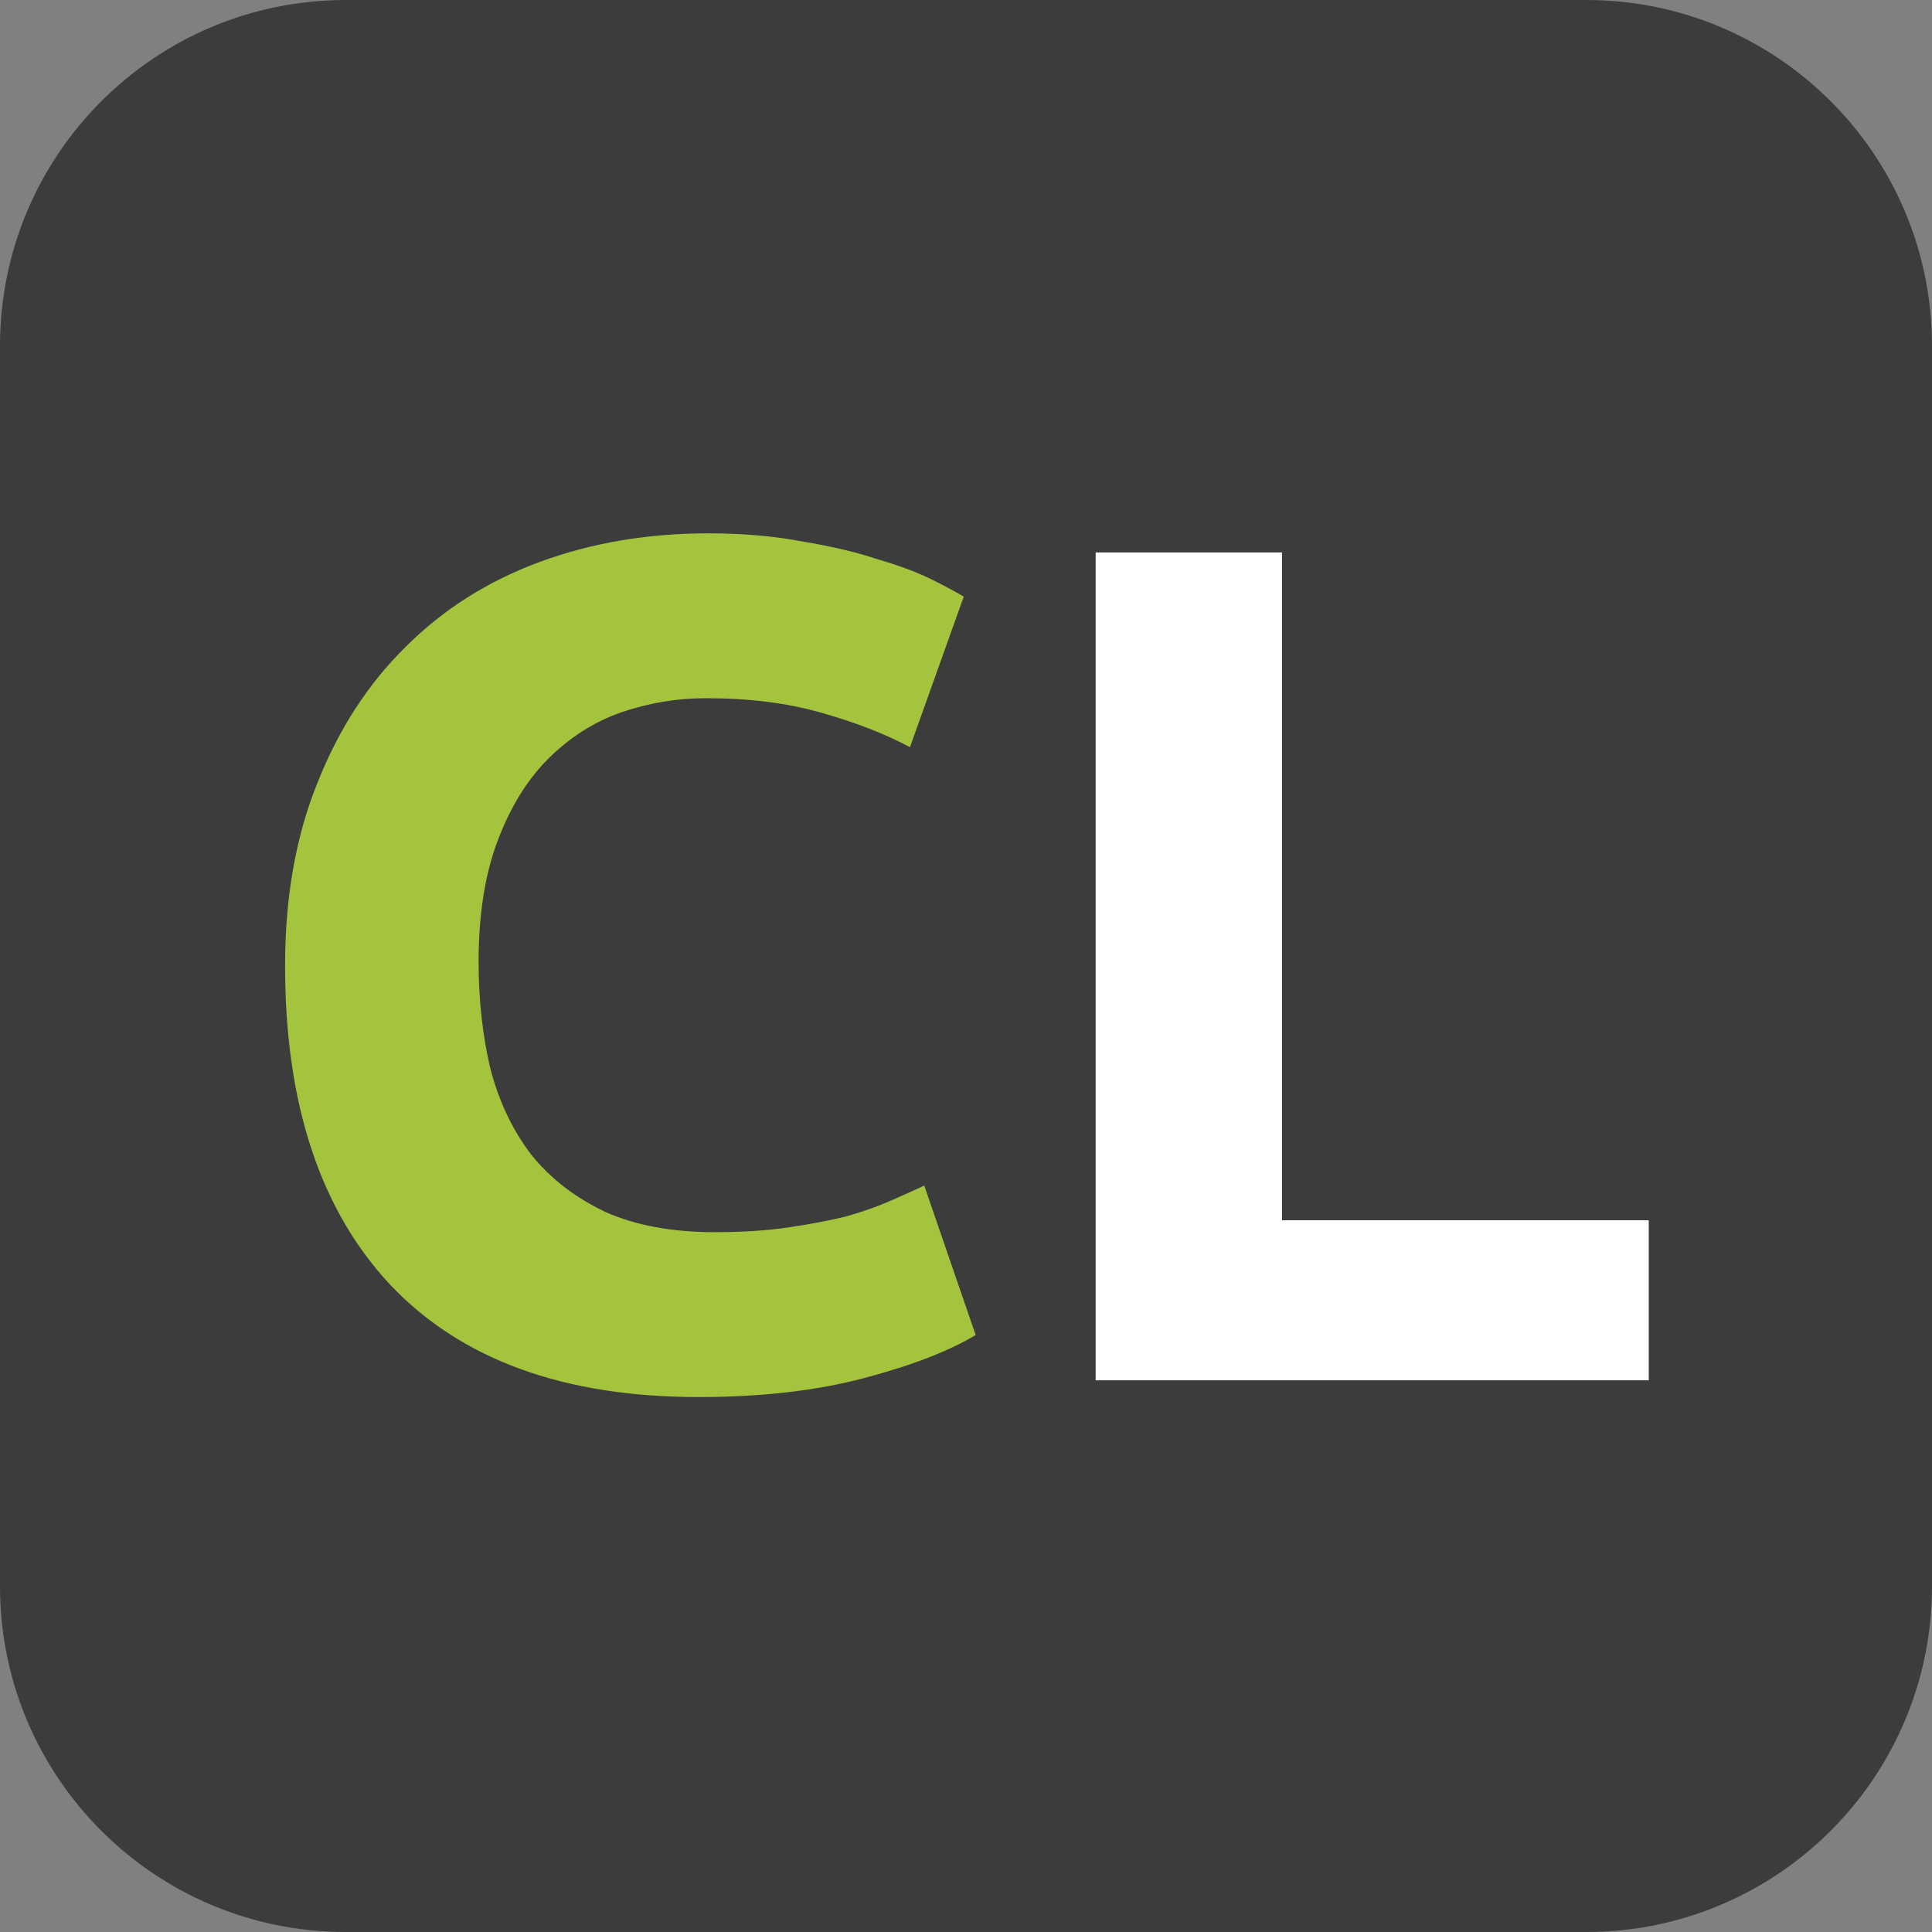
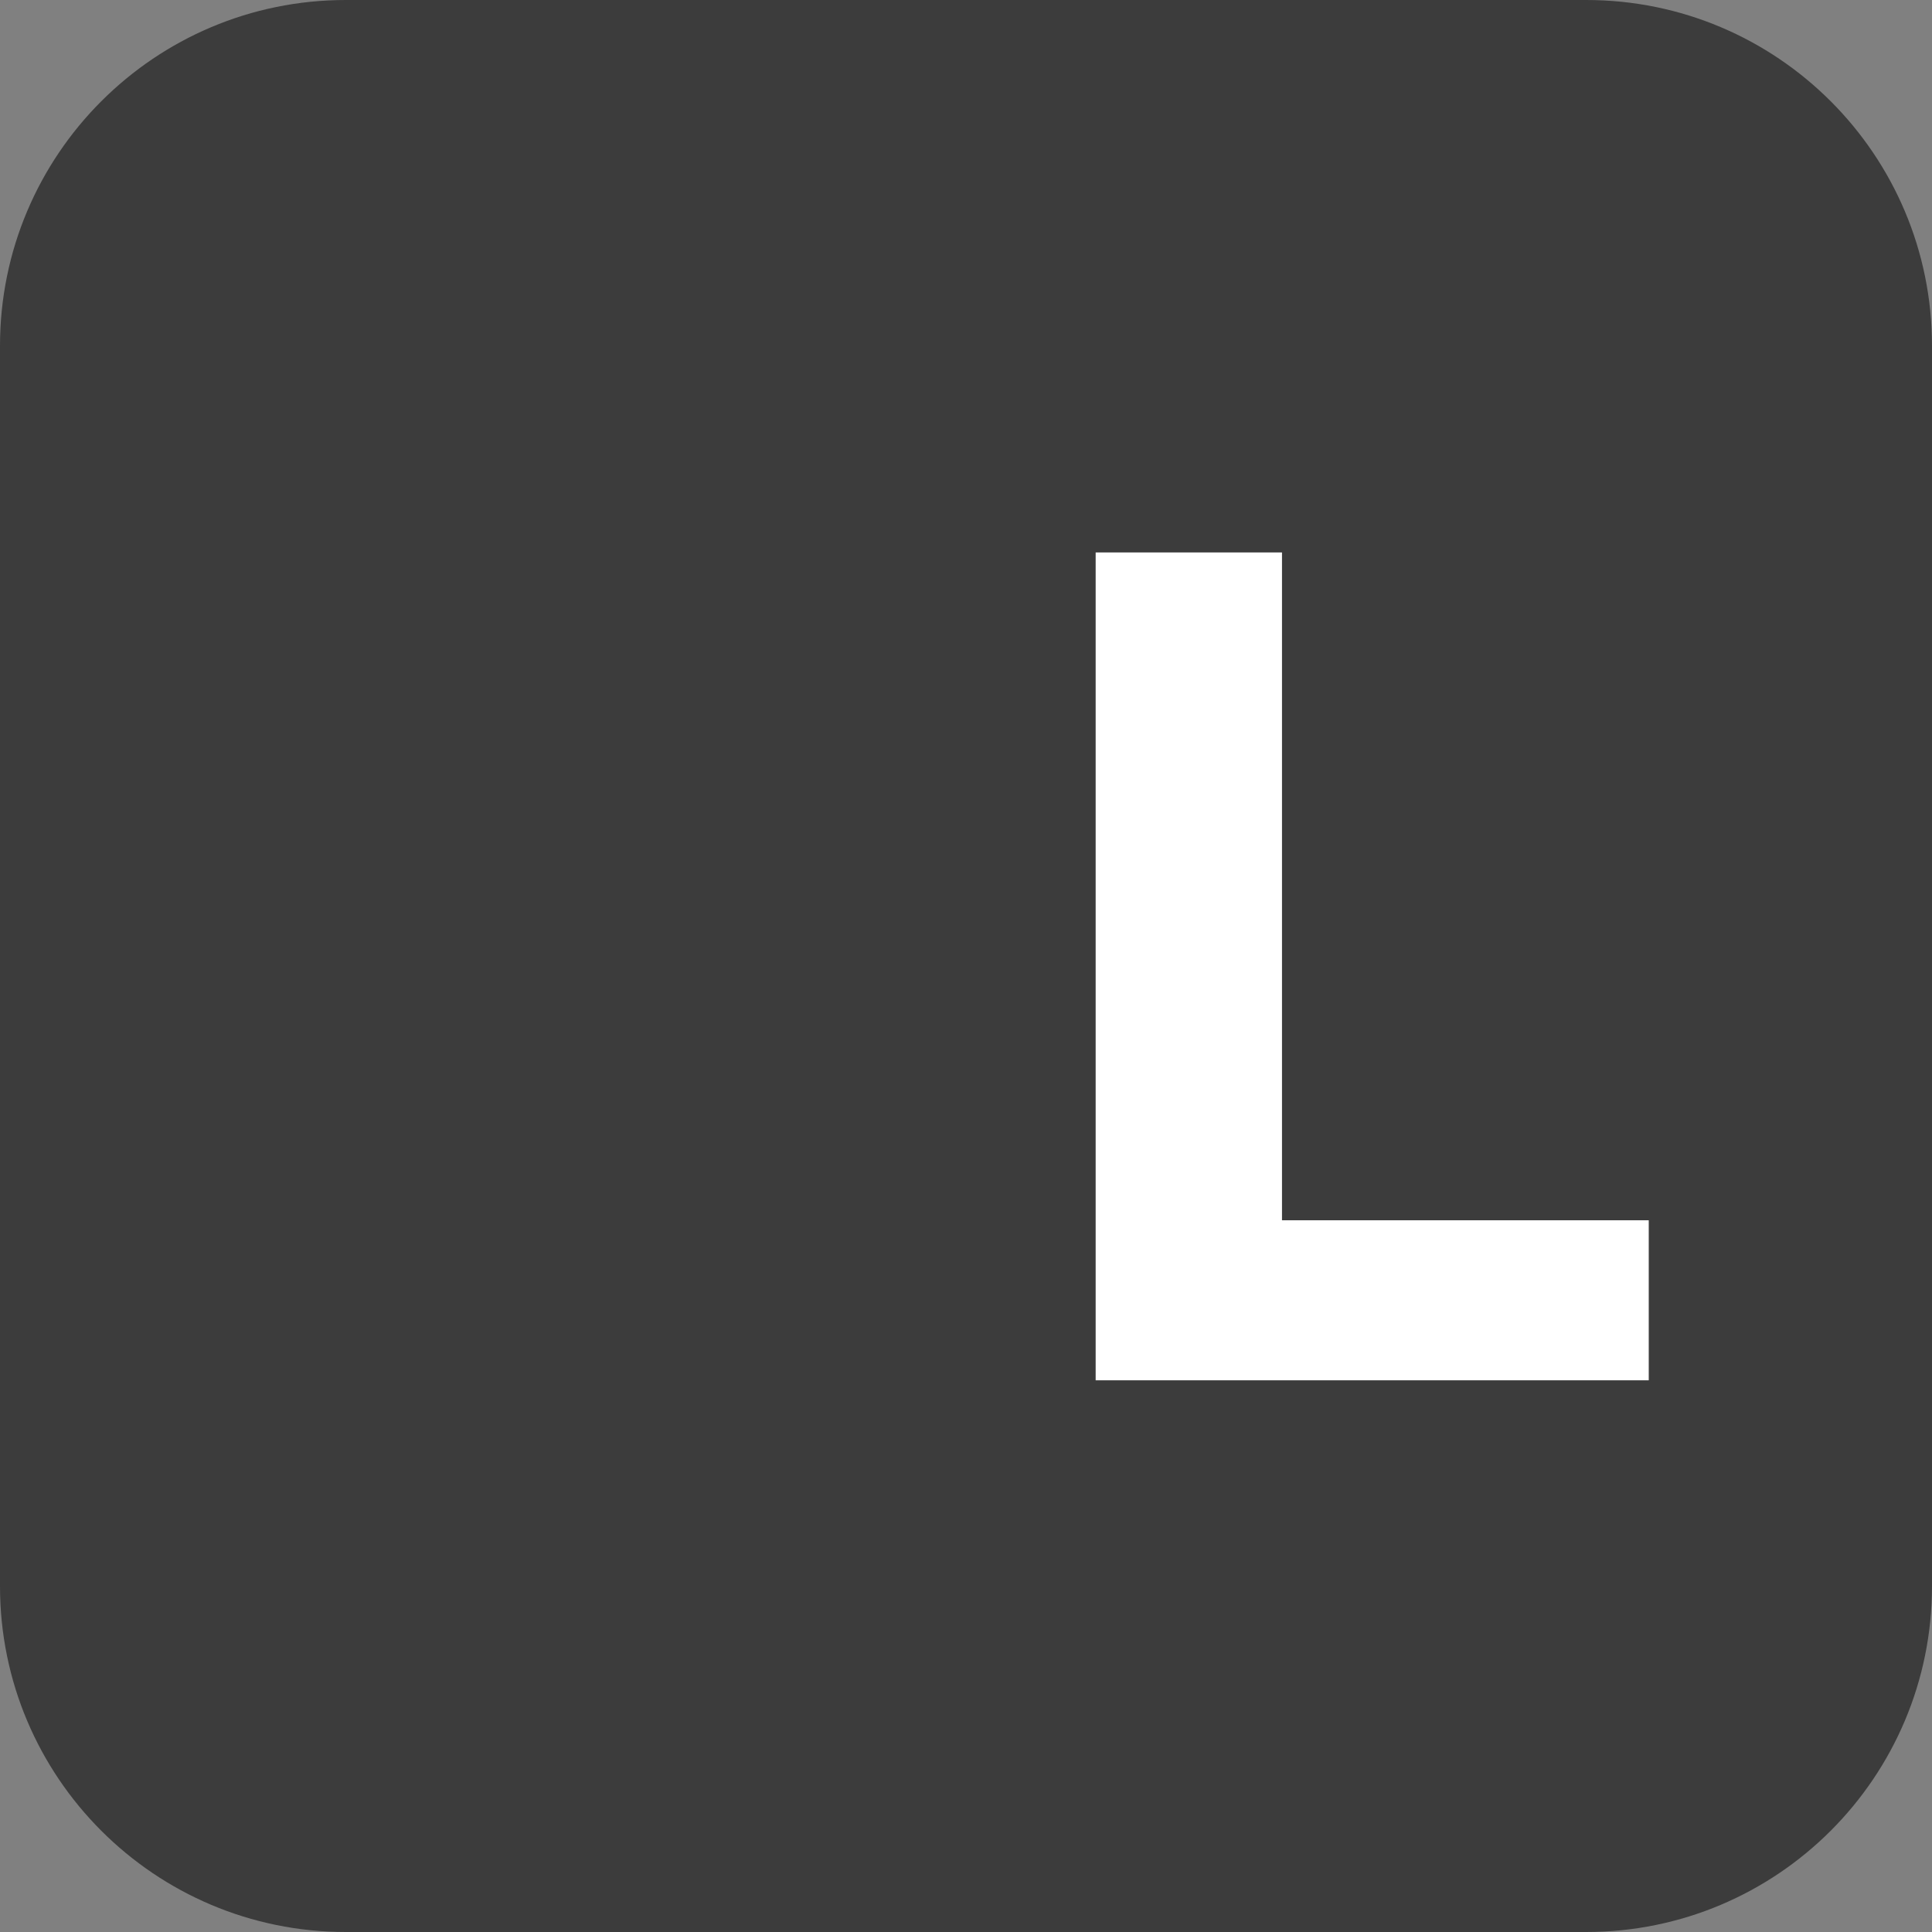
<svg xmlns="http://www.w3.org/2000/svg" width="18" height="18" viewBox="0 0 18 18" fill="none">
  <rect x="0" y="0" width="18" height="18" fill="#808080" stroke="none" />
  <path d="M0 3.222C0 1.442 1.442 0 3.222 0H14.778C16.558 0 18 1.442 18 3.222V14.778C18 16.558 16.558 18 14.778 18H3.222C1.442 18 0 16.558 0 14.778V3.222Z" fill="#3C3C3C" />
  <path d="M15.361 11.369V12.86H10.208V5.147H11.944V11.369H15.361Z" fill="white" />
-   <path d="M6.507 13.016C5.253 13.016 4.296 12.668 3.636 11.97C2.983 11.273 2.656 10.282 2.656 8.998C2.656 8.36 2.756 7.792 2.957 7.295C3.157 6.79 3.432 6.368 3.78 6.026C4.129 5.677 4.545 5.414 5.027 5.236C5.509 5.058 6.033 4.969 6.597 4.969C6.923 4.969 7.22 4.995 7.487 5.047C7.754 5.091 7.988 5.147 8.188 5.214C8.389 5.273 8.556 5.336 8.689 5.403C8.823 5.47 8.919 5.522 8.979 5.559L8.478 6.961C8.24 6.835 7.962 6.727 7.643 6.638C7.331 6.549 6.975 6.505 6.574 6.505C6.307 6.505 6.044 6.549 5.784 6.638C5.532 6.727 5.305 6.872 5.105 7.072C4.912 7.265 4.756 7.518 4.638 7.829C4.519 8.141 4.459 8.519 4.459 8.965C4.459 9.321 4.497 9.655 4.571 9.966C4.652 10.271 4.779 10.534 4.949 10.757C5.127 10.979 5.357 11.157 5.639 11.291C5.921 11.417 6.263 11.48 6.663 11.48C6.916 11.48 7.142 11.465 7.342 11.436C7.543 11.406 7.721 11.373 7.877 11.335C8.032 11.291 8.17 11.243 8.288 11.191C8.407 11.139 8.515 11.091 8.611 11.046L9.09 12.438C8.845 12.586 8.5 12.72 8.055 12.838C7.609 12.957 7.094 13.016 6.507 13.016Z" fill="#A5C43E" />
</svg>